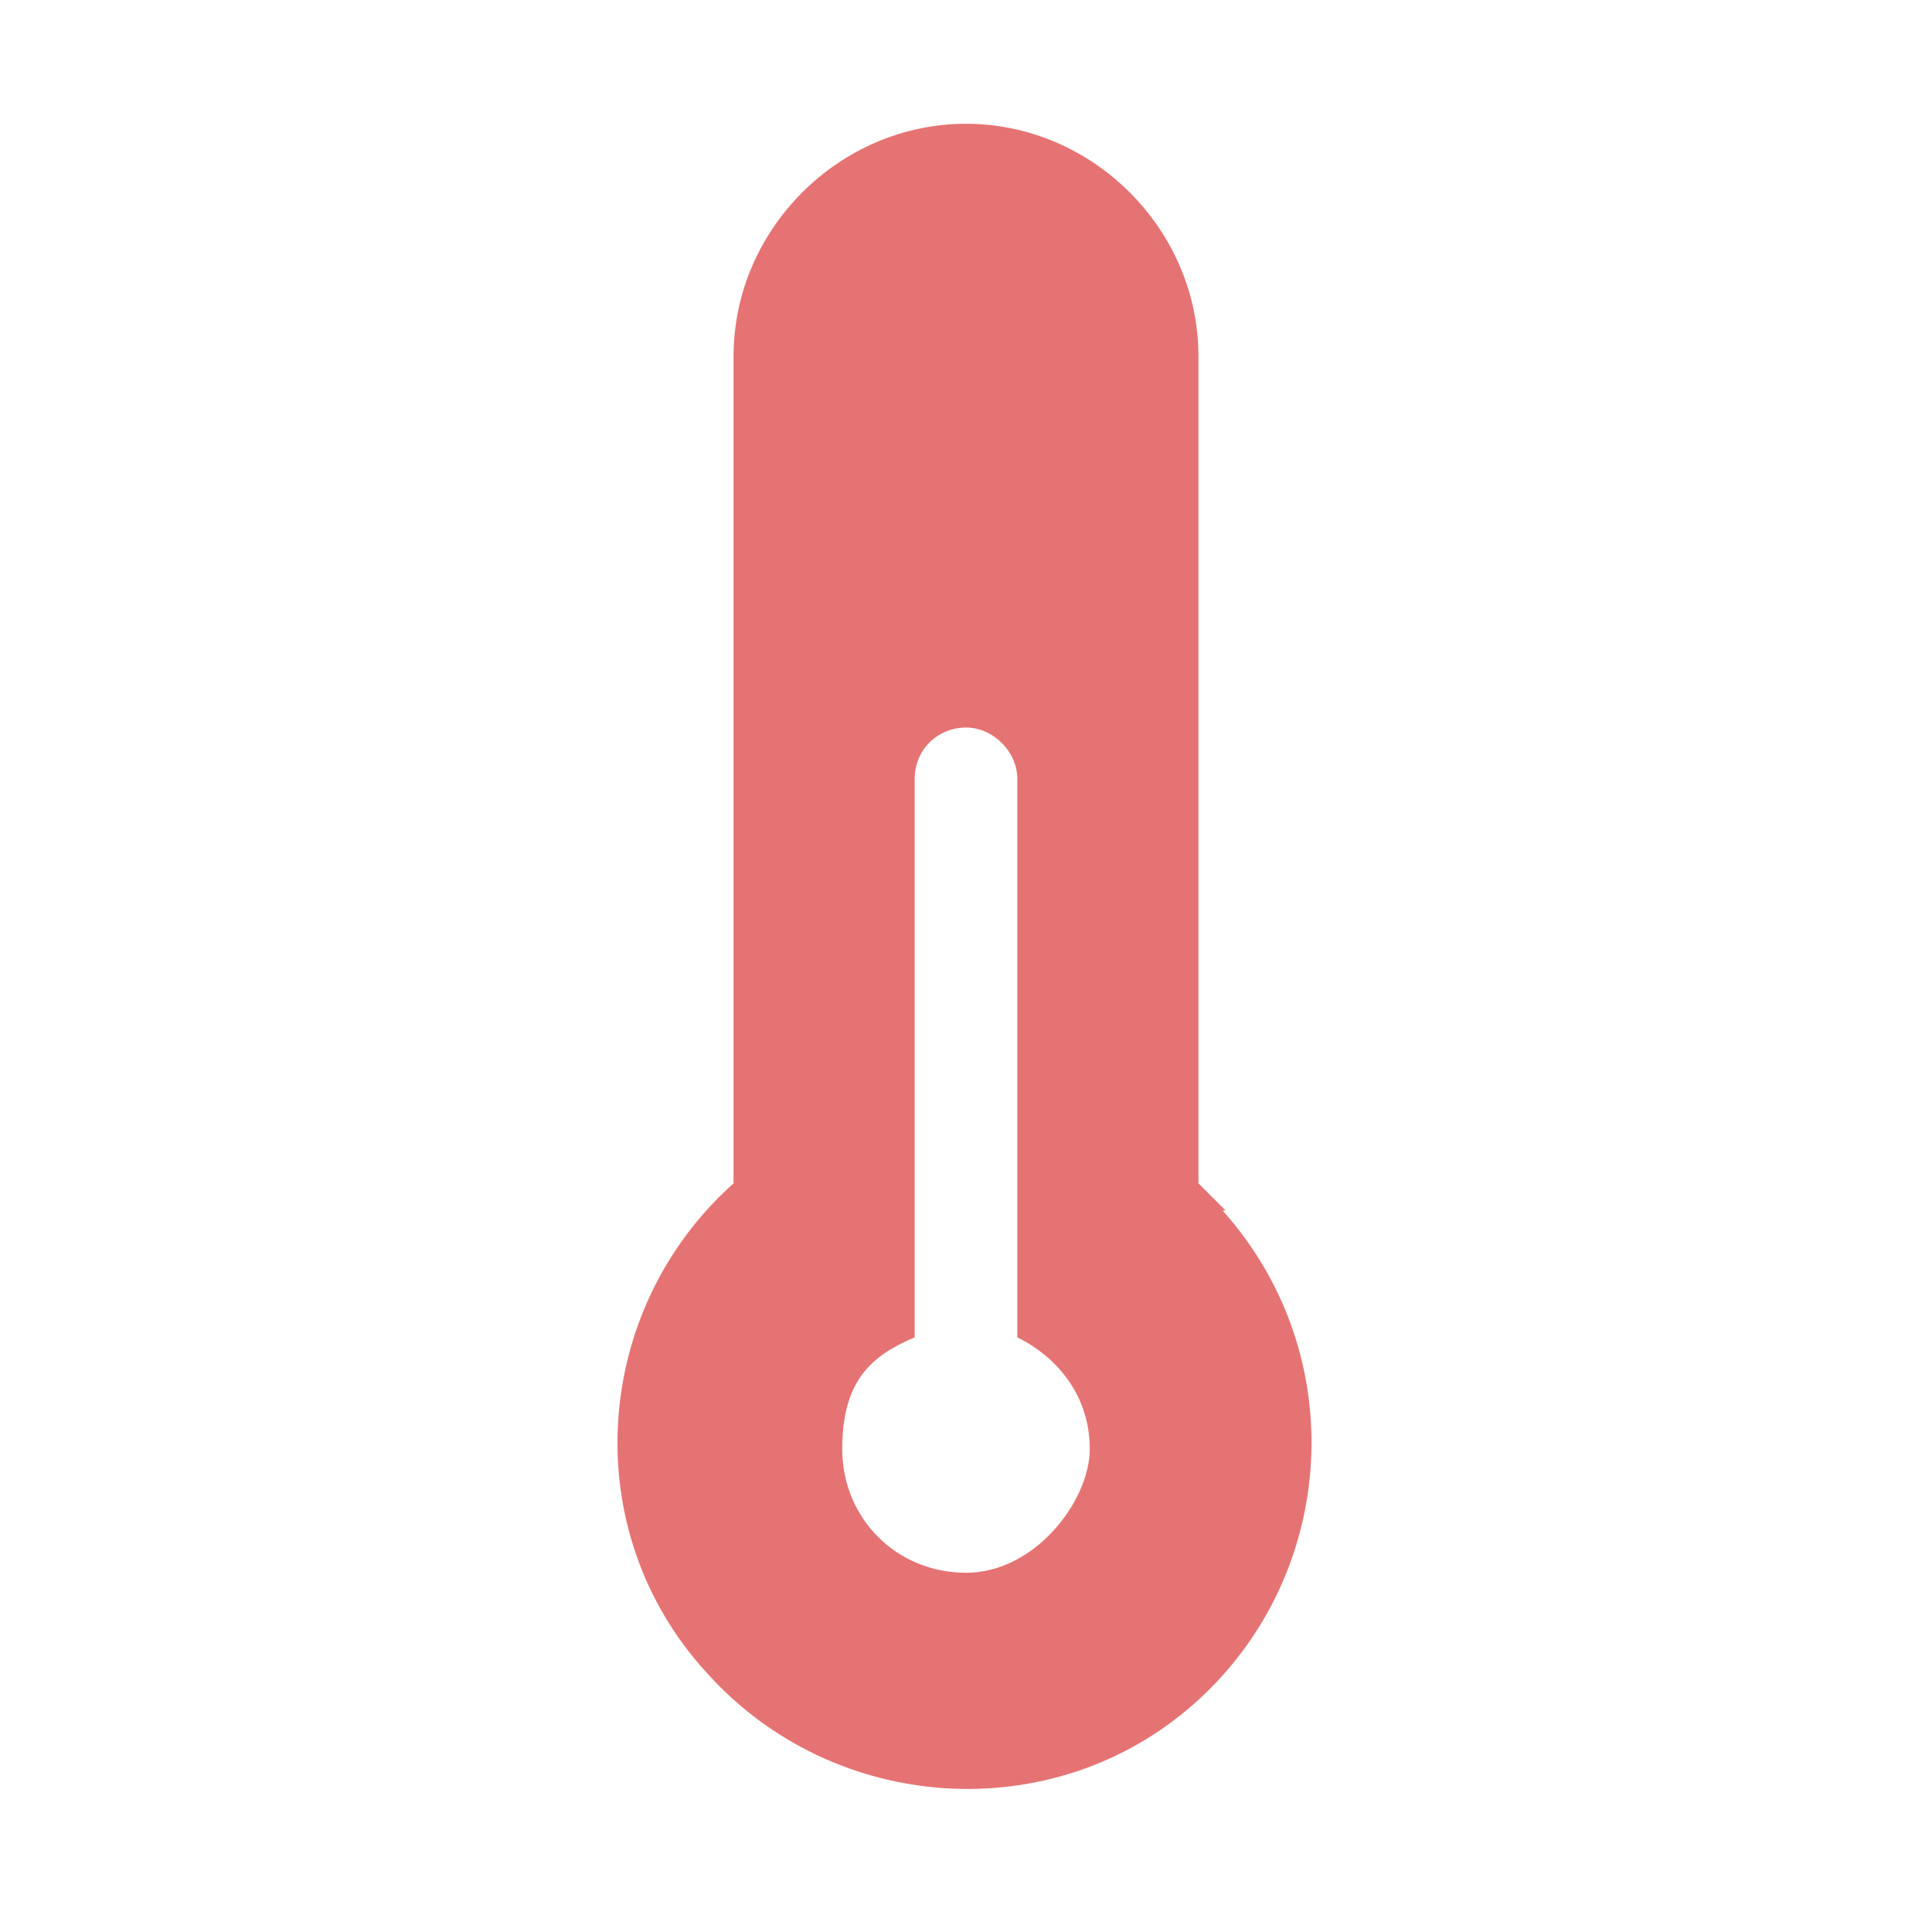
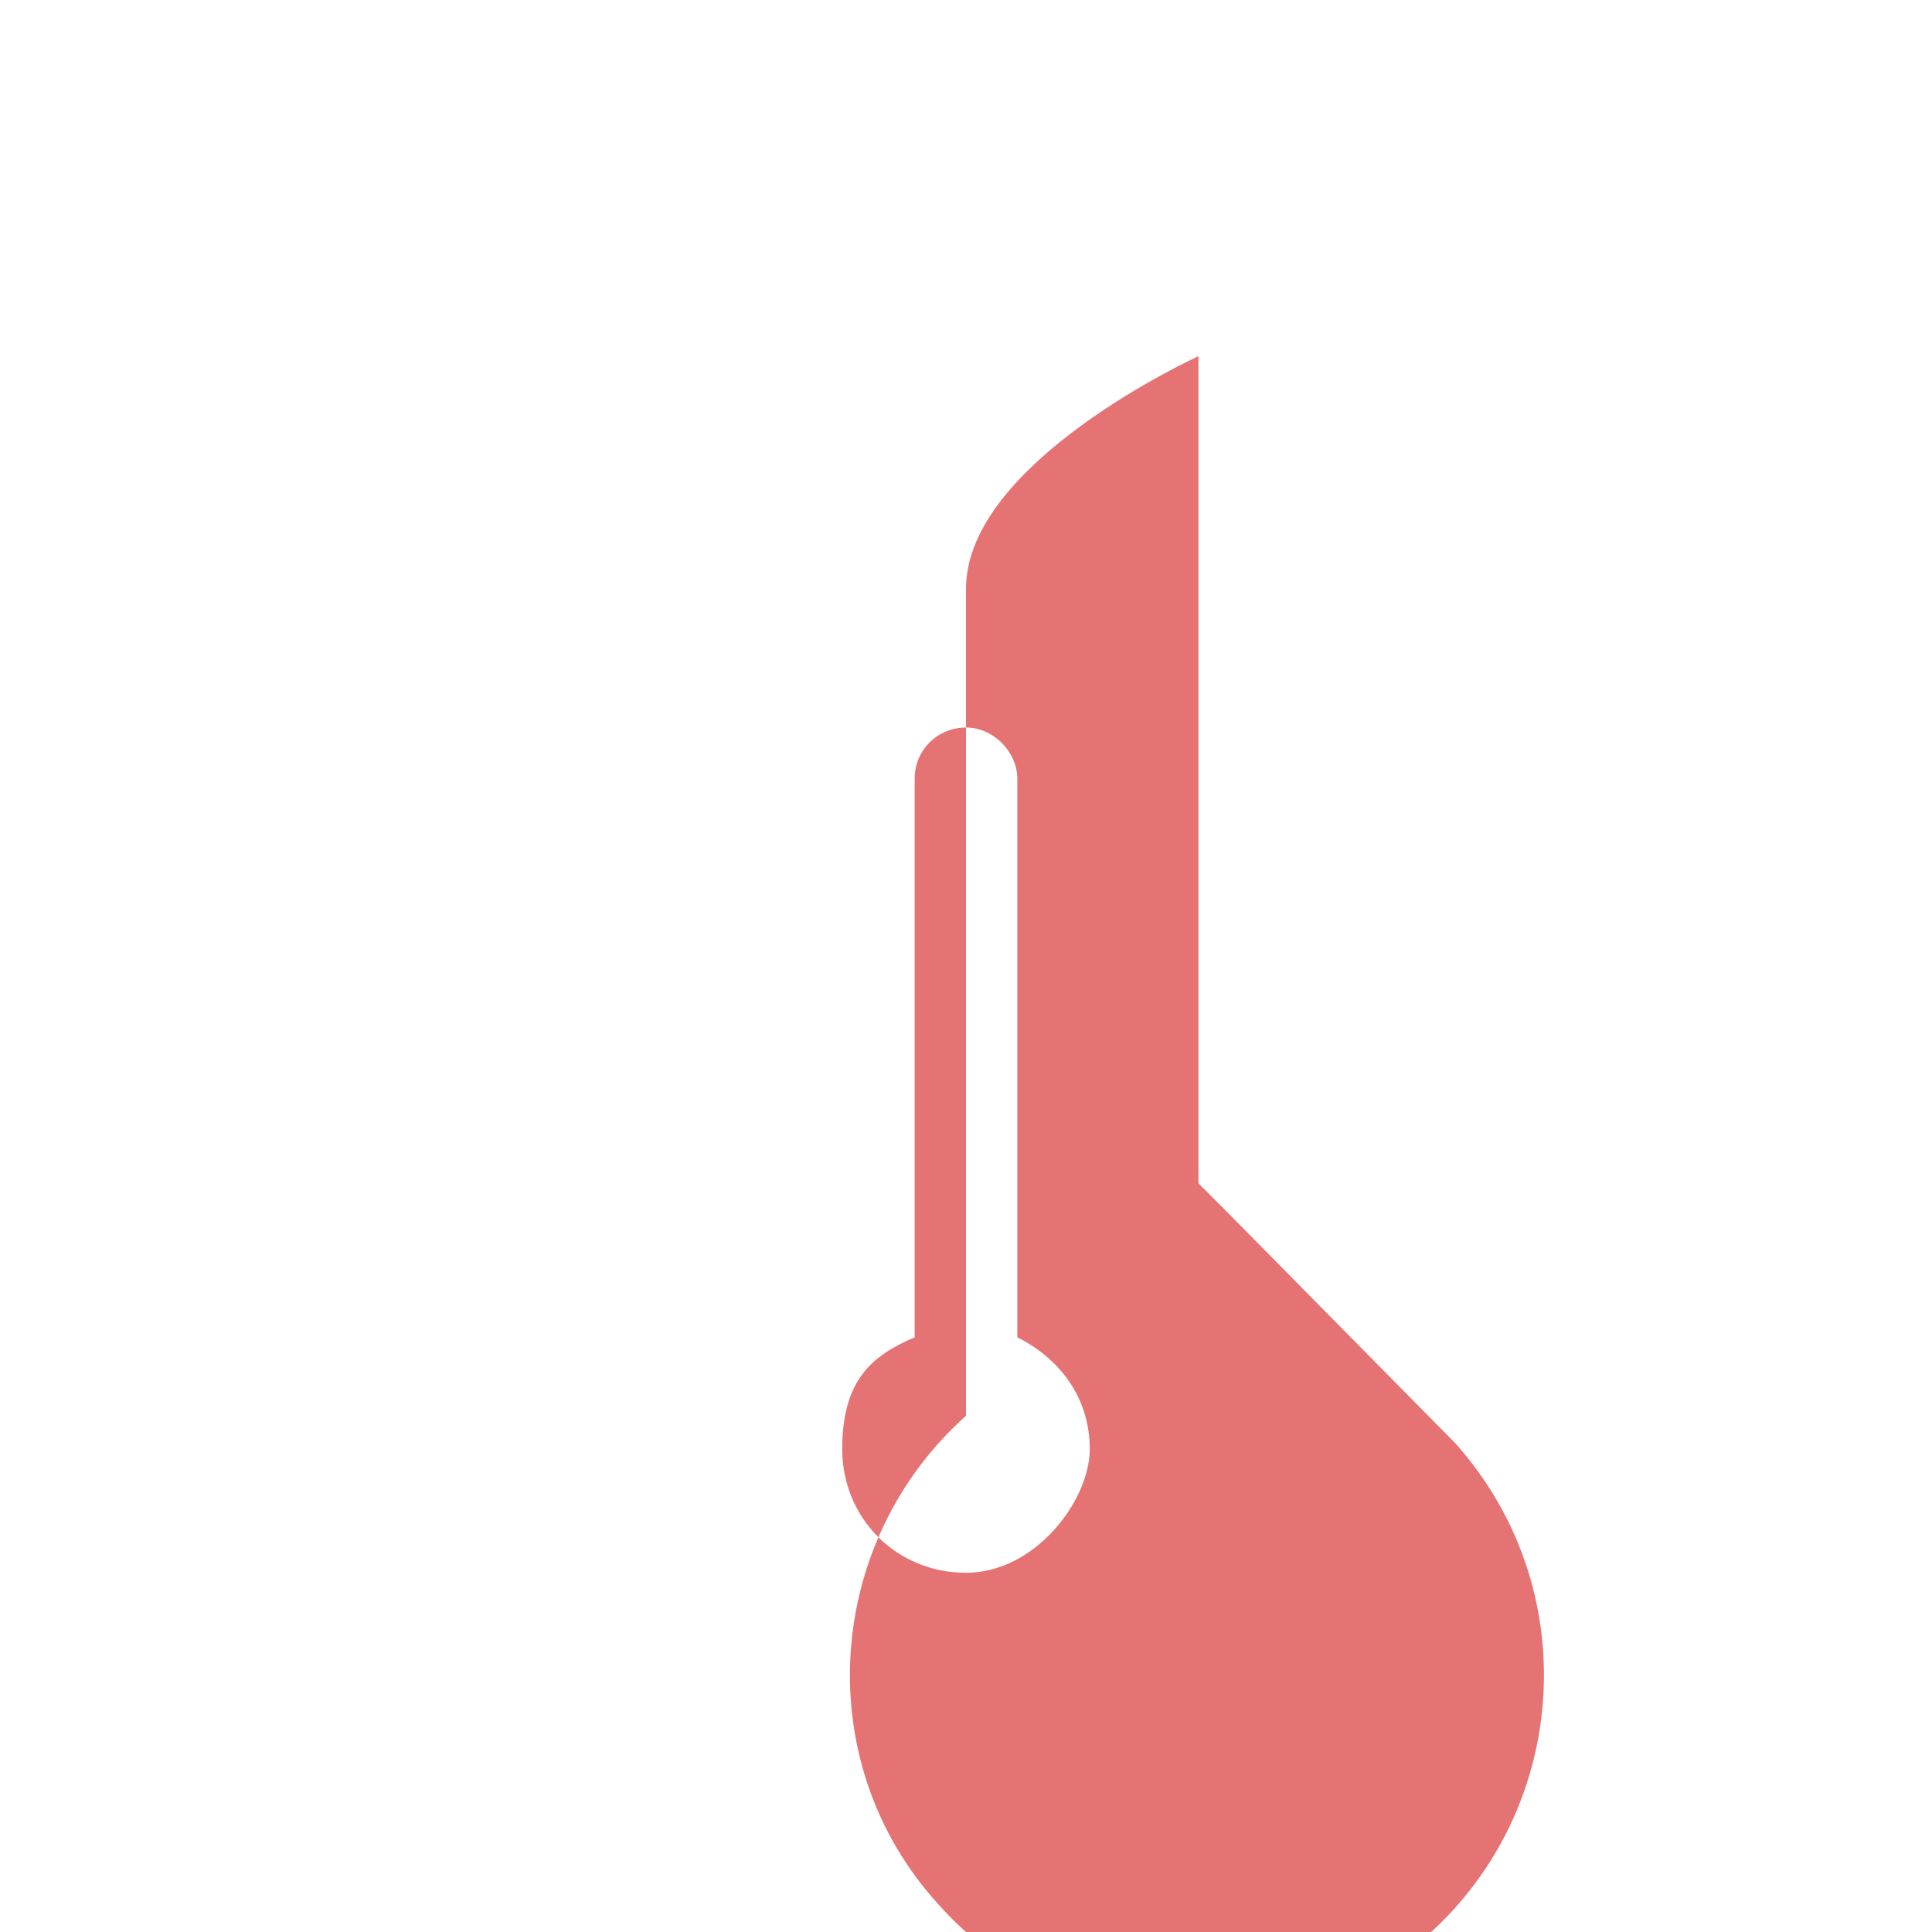
<svg xmlns="http://www.w3.org/2000/svg" id="Ebene_1" version="1.1" viewBox="0 0 64 64">
  <defs>
    <style>
      .st0 {
        fill: #e57373;
      }
    </style>
  </defs>
-   <path class="st0" d="M40.6,40.1l-.9-.9V11.8c0-4.2-3.5-7.7-7.7-7.7s-7.7,3.5-7.7,7.7v27.4c-4.7,4.2-5.2,11.5-.9,16.2,4.2,4.7,11.5,5.2,16.2,1,4.7-4.2,5.2-11.5.9-16.3ZM32,52.1c-2.3,0-4.1-1.8-4.1-4.1s1-3.1,2.4-3.7v-18.5c0-1,.8-1.7,1.7-1.7s1.7.8,1.7,1.7v18.5c1.4.7,2.4,2,2.4,3.7s-1.8,4.1-4.1,4.1Z" />
+   <path class="st0" d="M40.6,40.1l-.9-.9V11.8s-7.7,3.5-7.7,7.7v27.4c-4.7,4.2-5.2,11.5-.9,16.2,4.2,4.7,11.5,5.2,16.2,1,4.7-4.2,5.2-11.5.9-16.3ZM32,52.1c-2.3,0-4.1-1.8-4.1-4.1s1-3.1,2.4-3.7v-18.5c0-1,.8-1.7,1.7-1.7s1.7.8,1.7,1.7v18.5c1.4.7,2.4,2,2.4,3.7s-1.8,4.1-4.1,4.1Z" />
</svg>